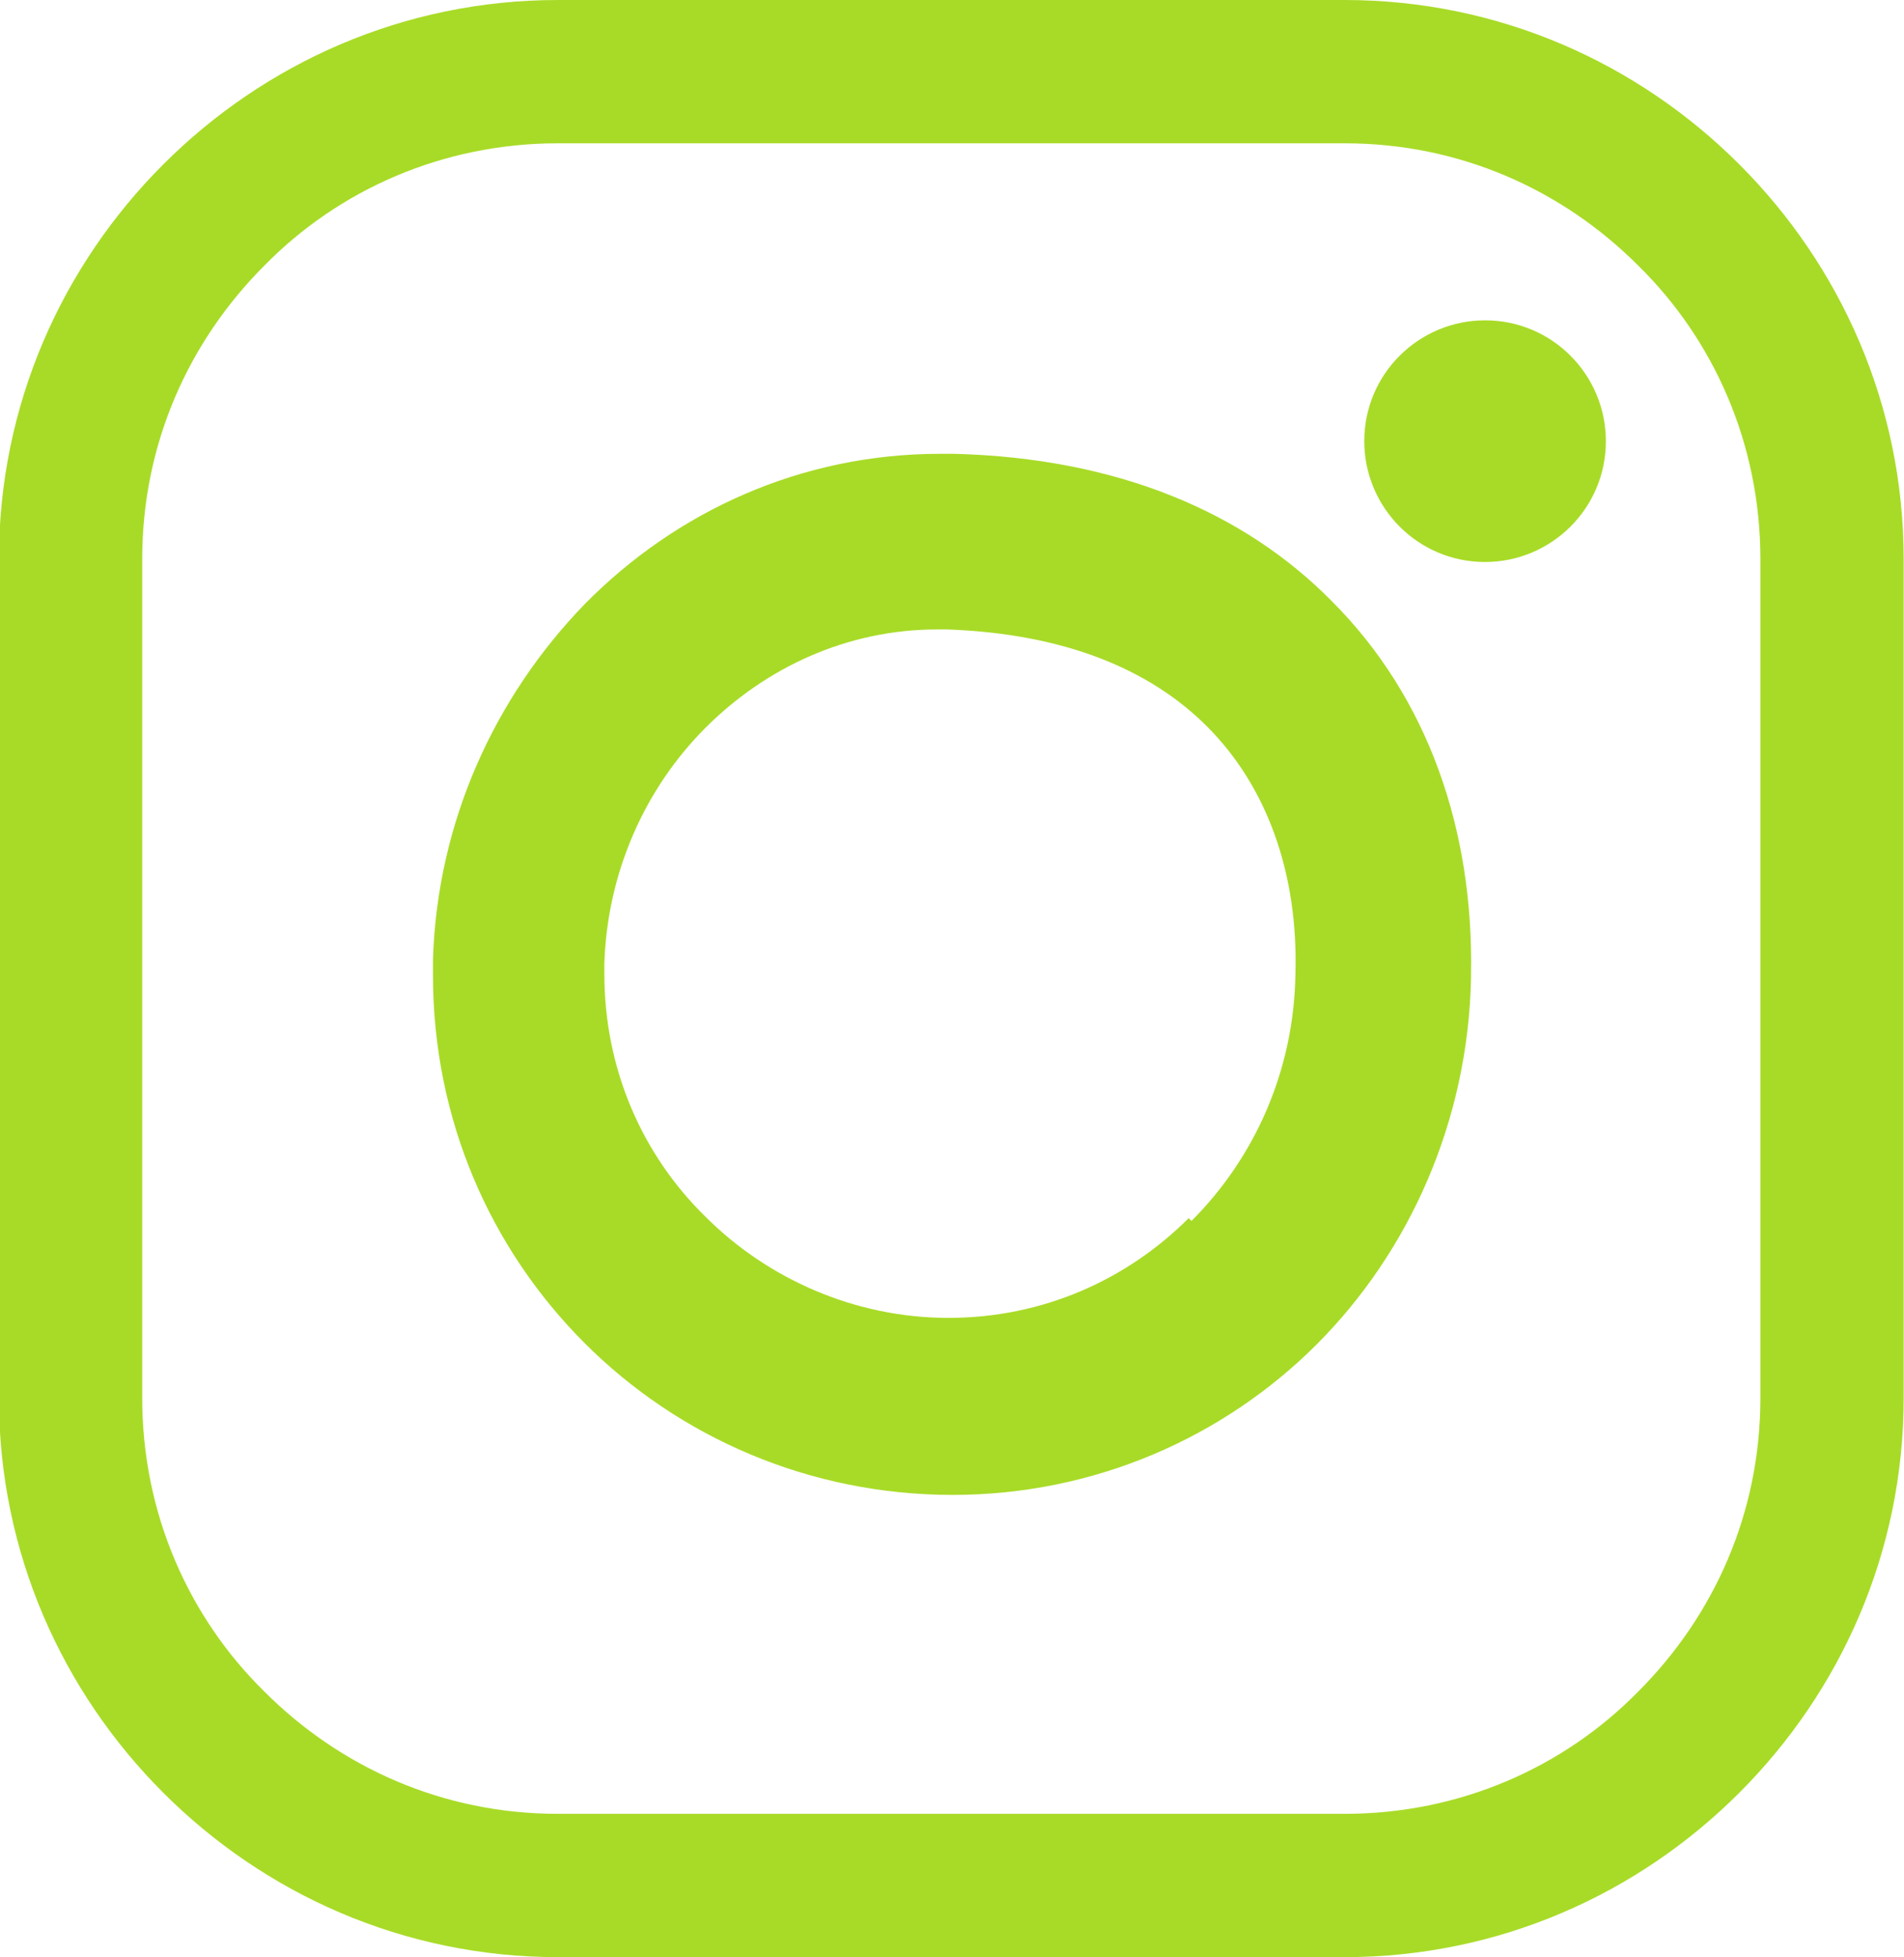
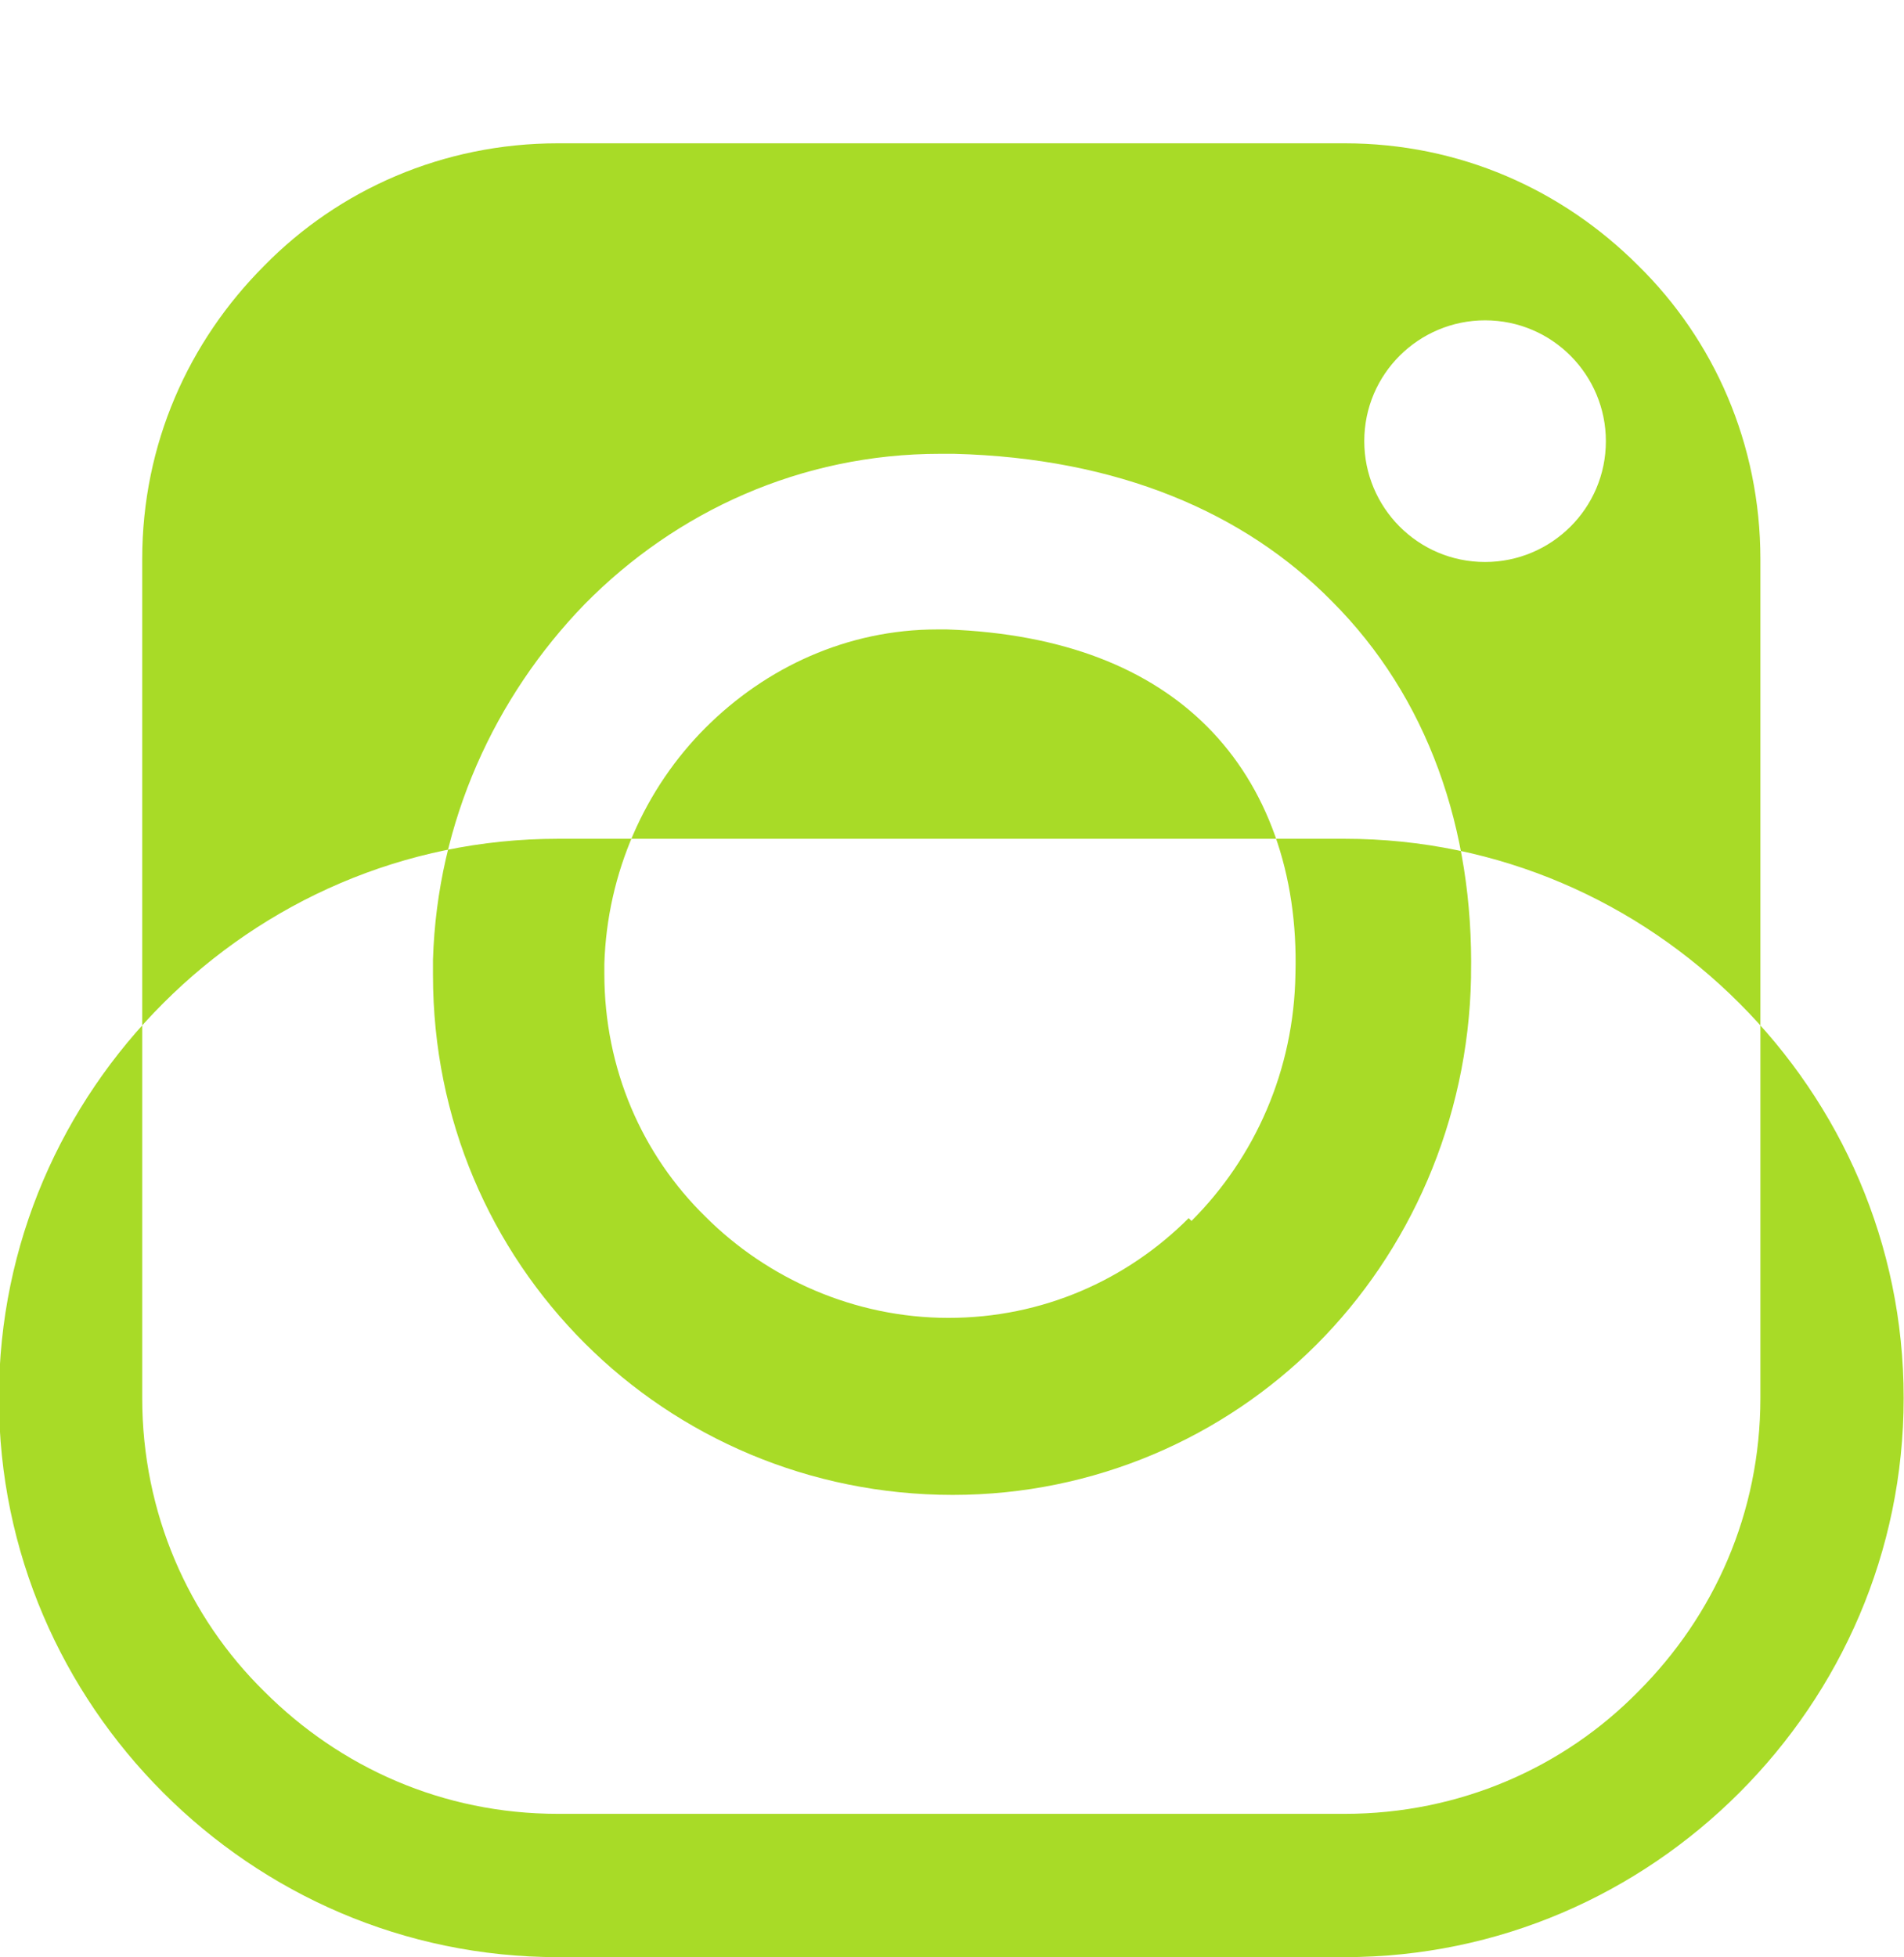
<svg xmlns="http://www.w3.org/2000/svg" xml:space="preserve" width="5.492mm" height="5.644mm" version="1.1" style="shape-rendering:geometricPrecision; text-rendering:geometricPrecision; image-rendering:optimizeQuality; fill-rule:evenodd; clip-rule:evenodd" viewBox="0 0 13.55 13.93">
  <defs>
    <style type="text/css">
   
    .fil0 {fill:#A8DB27;fill-rule:nonzero}
   
  </style>
  </defs>
  <g id="Conteúdo_x0020_de_x0020_símbolos">
-     <path class="fil0" d="M13.55 3.98l0 5.97c0,1.1 -0.45,2.09 -1.17,2.81 -0.72,0.72 -1.71,1.17 -2.81,1.17l-5.6 0c-1.1,0 -2.09,-0.45 -2.81,-1.17 -0.72,-0.72 -1.17,-1.71 -1.17,-2.81l0 -5.97c0,-1.1 0.45,-2.09 1.17,-2.81 0.72,-0.72 1.71,-1.17 2.81,-1.17l5.6 0c1.1,0 2.09,0.45 2.81,1.17 0.72,0.72 1.17,1.71 1.17,2.81zm-2.12 -0.84c0,0.48 -0.39,0.86 -0.86,0.86 -0.48,0 -0.86,-0.39 -0.86,-0.86 0,-0.48 0.39,-0.86 0.86,-0.86 0.48,0 0.86,0.39 0.86,0.86zm-0.96 3.82c-0.02,1.02 -0.44,1.95 -1.1,2.61 -0.66,0.66 -1.58,1.07 -2.59,1.07 -1.02,0 -1.95,-0.41 -2.62,-1.08 -0.67,-0.67 -1.08,-1.59 -1.08,-2.62 0,-0.01 0,-0.02 0,-0.11 0.03,-0.98 0.44,-1.87 1.08,-2.53 0.65,-0.66 1.54,-1.07 2.53,-1.07 0.02,0 0.02,0 0.1,0 1.17,0.03 2.07,0.42 2.69,1.05 0.68,0.68 1.01,1.62 0.99,2.66zm-1.99 1.73c0.45,-0.45 0.73,-1.07 0.74,-1.76 0.02,-0.71 -0.2,-1.33 -0.63,-1.76 -0.41,-0.41 -1.02,-0.66 -1.85,-0.69 -0.03,-0 0,0 -0.07,0 -0.64,0 -1.22,0.27 -1.65,0.7 -0.43,0.43 -0.7,1.03 -0.72,1.68 -0,0.03 0,-0 0,0.07 0,0.68 0.27,1.29 0.72,1.73 0.44,0.44 1.06,0.72 1.73,0.72 0.67,0 1.27,-0.27 1.71,-0.71zm1.09 -7.67l-5.6 0c-0.82,0 -1.56,0.33 -2.09,0.87 -0.54,0.54 -0.87,1.27 -0.87,2.09l0 5.97c0,0.82 0.33,1.56 0.87,2.09 0.54,0.54 1.27,0.87 2.09,0.87l5.6 0c0.82,0 1.56,-0.33 2.09,-0.87 0.54,-0.54 0.87,-1.27 0.87,-2.09l0 -5.97c0,-0.82 -0.33,-1.56 -0.87,-2.09 -0.54,-0.54 -1.27,-0.87 -2.09,-0.87z" />
+     <path class="fil0" d="M13.55 3.98l0 5.97c0,1.1 -0.45,2.09 -1.17,2.81 -0.72,0.72 -1.71,1.17 -2.81,1.17l-5.6 0c-1.1,0 -2.09,-0.45 -2.81,-1.17 -0.72,-0.72 -1.17,-1.71 -1.17,-2.81c0,-1.1 0.45,-2.09 1.17,-2.81 0.72,-0.72 1.71,-1.17 2.81,-1.17l5.6 0c1.1,0 2.09,0.45 2.81,1.17 0.72,0.72 1.17,1.71 1.17,2.81zm-2.12 -0.84c0,0.48 -0.39,0.86 -0.86,0.86 -0.48,0 -0.86,-0.39 -0.86,-0.86 0,-0.48 0.39,-0.86 0.86,-0.86 0.48,0 0.86,0.39 0.86,0.86zm-0.96 3.82c-0.02,1.02 -0.44,1.95 -1.1,2.61 -0.66,0.66 -1.58,1.07 -2.59,1.07 -1.02,0 -1.95,-0.41 -2.62,-1.08 -0.67,-0.67 -1.08,-1.59 -1.08,-2.62 0,-0.01 0,-0.02 0,-0.11 0.03,-0.98 0.44,-1.87 1.08,-2.53 0.65,-0.66 1.54,-1.07 2.53,-1.07 0.02,0 0.02,0 0.1,0 1.17,0.03 2.07,0.42 2.69,1.05 0.68,0.68 1.01,1.62 0.99,2.66zm-1.99 1.73c0.45,-0.45 0.73,-1.07 0.74,-1.76 0.02,-0.71 -0.2,-1.33 -0.63,-1.76 -0.41,-0.41 -1.02,-0.66 -1.85,-0.69 -0.03,-0 0,0 -0.07,0 -0.64,0 -1.22,0.27 -1.65,0.7 -0.43,0.43 -0.7,1.03 -0.72,1.68 -0,0.03 0,-0 0,0.07 0,0.68 0.27,1.29 0.72,1.73 0.44,0.44 1.06,0.72 1.73,0.72 0.67,0 1.27,-0.27 1.71,-0.71zm1.09 -7.67l-5.6 0c-0.82,0 -1.56,0.33 -2.09,0.87 -0.54,0.54 -0.87,1.27 -0.87,2.09l0 5.97c0,0.82 0.33,1.56 0.87,2.09 0.54,0.54 1.27,0.87 2.09,0.87l5.6 0c0.82,0 1.56,-0.33 2.09,-0.87 0.54,-0.54 0.87,-1.27 0.87,-2.09l0 -5.97c0,-0.82 -0.33,-1.56 -0.87,-2.09 -0.54,-0.54 -1.27,-0.87 -2.09,-0.87z" />
  </g>
</svg>